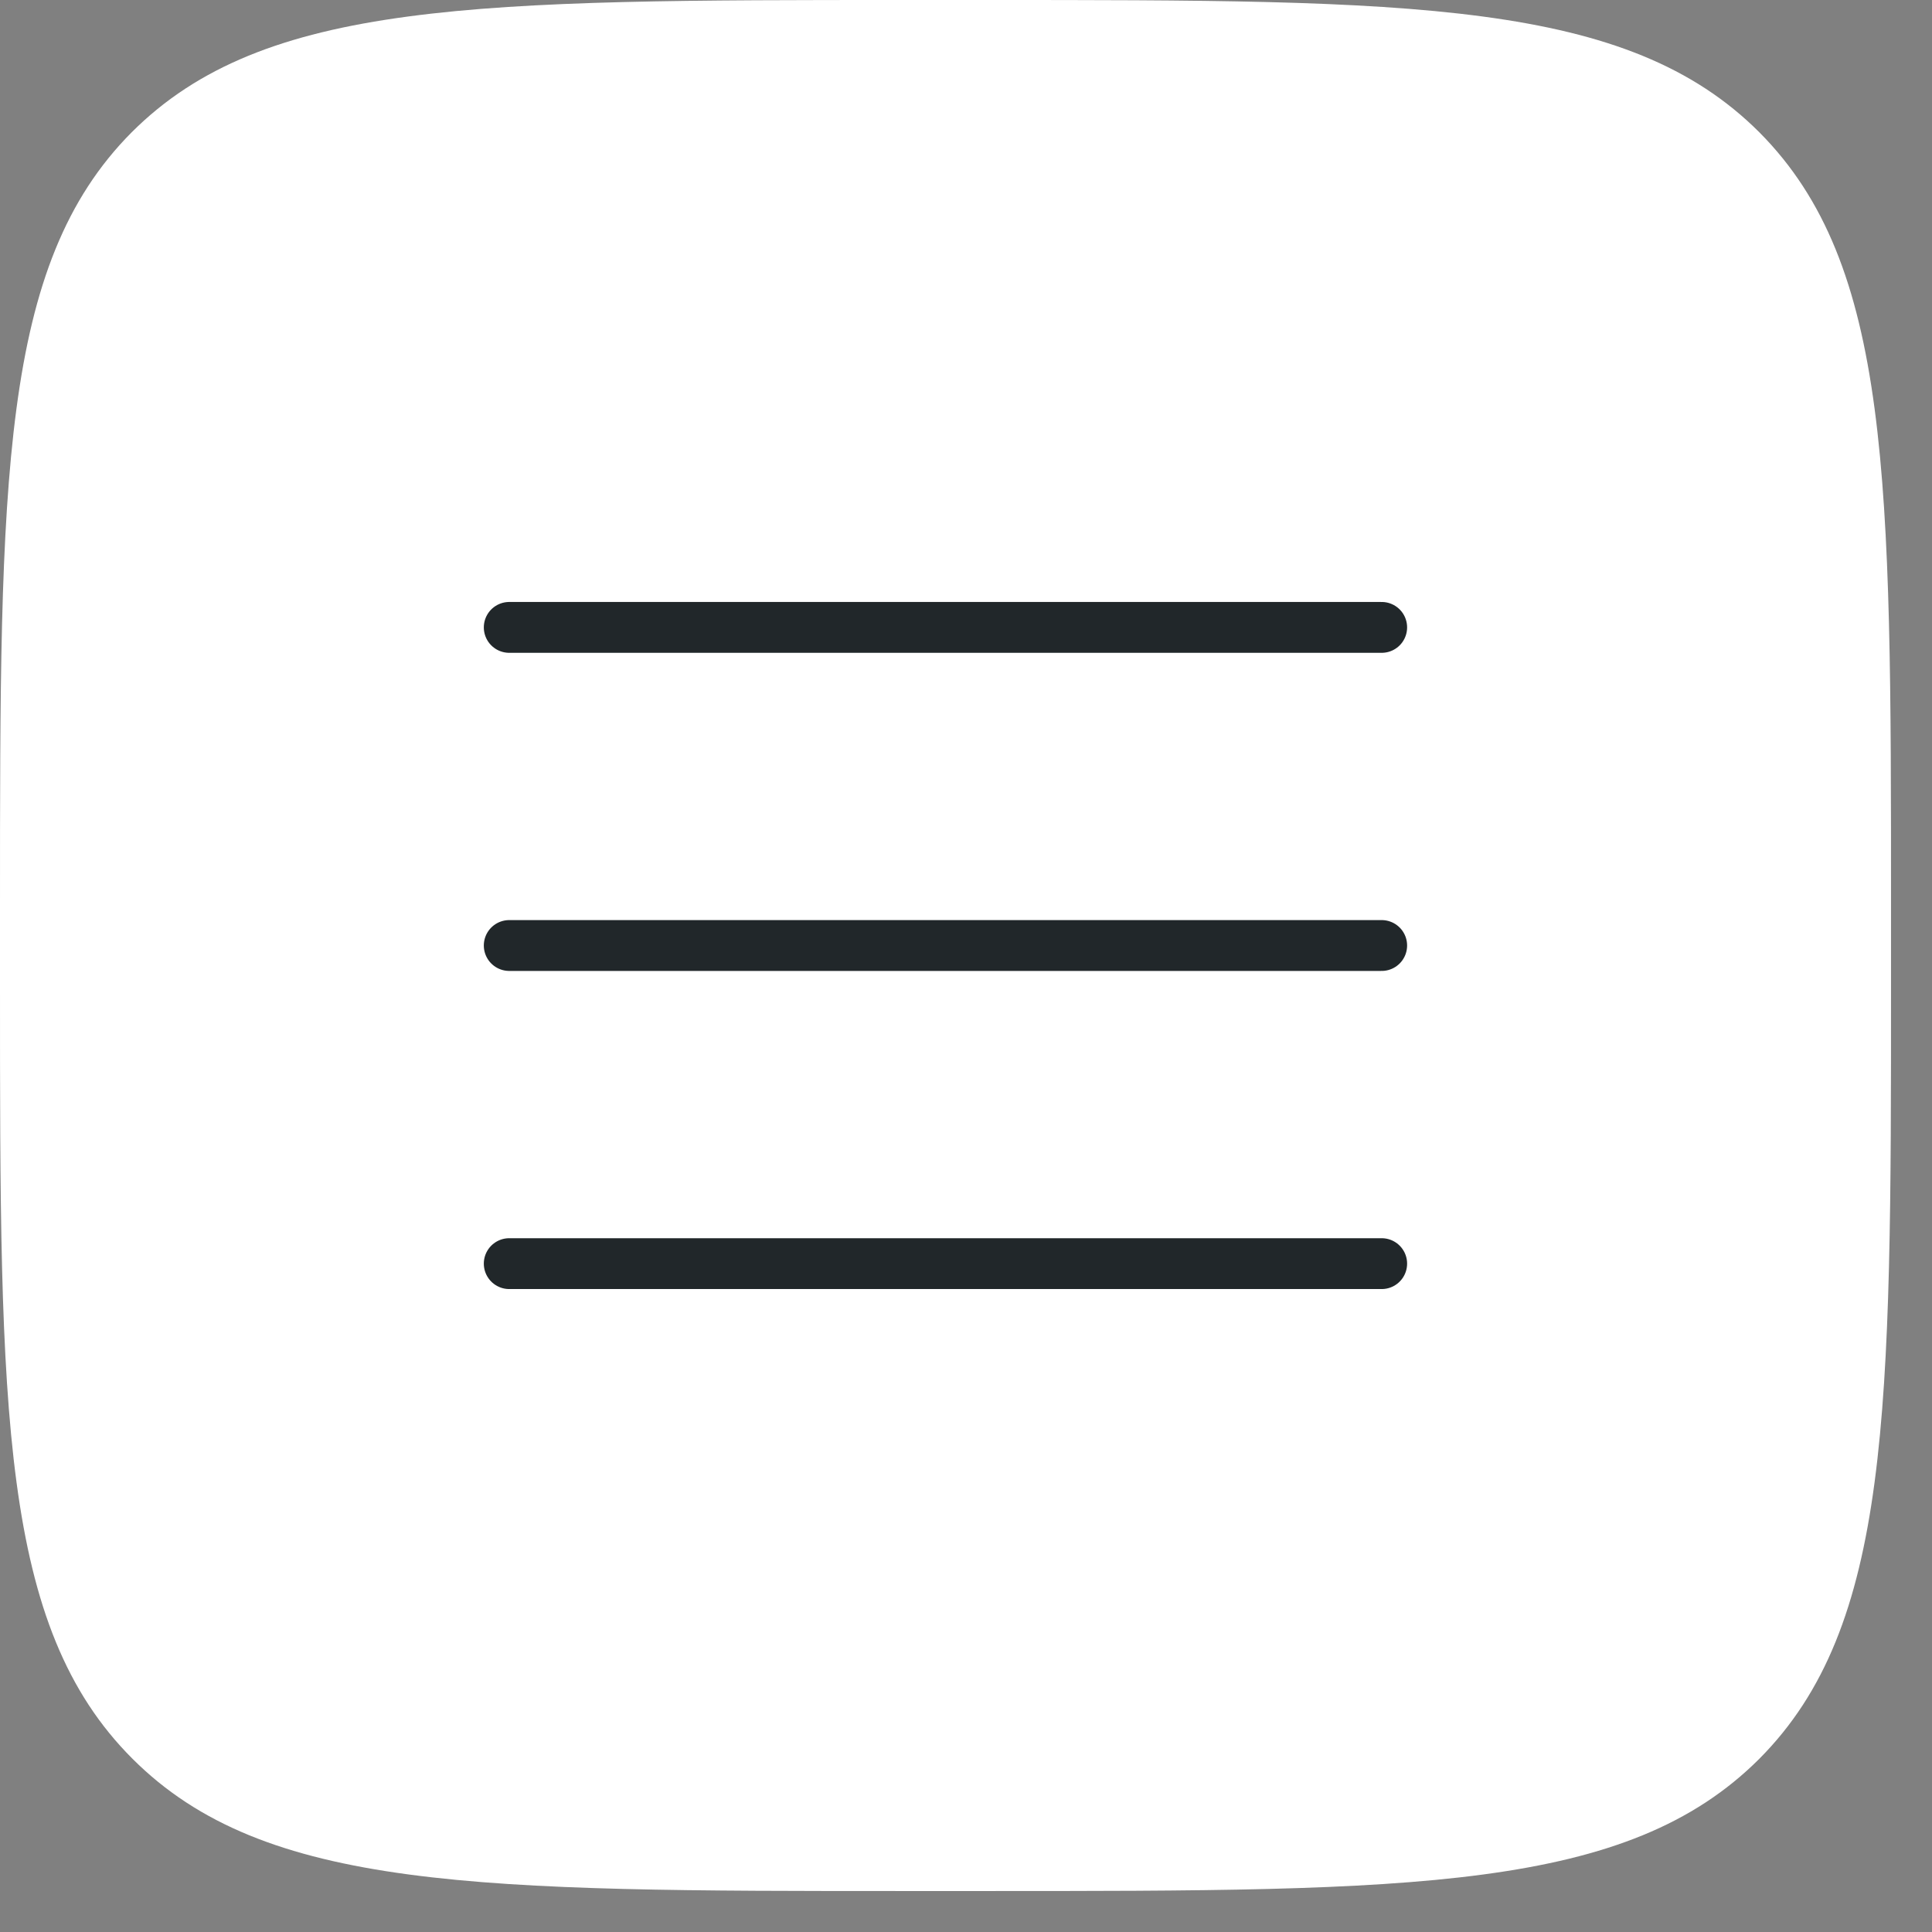
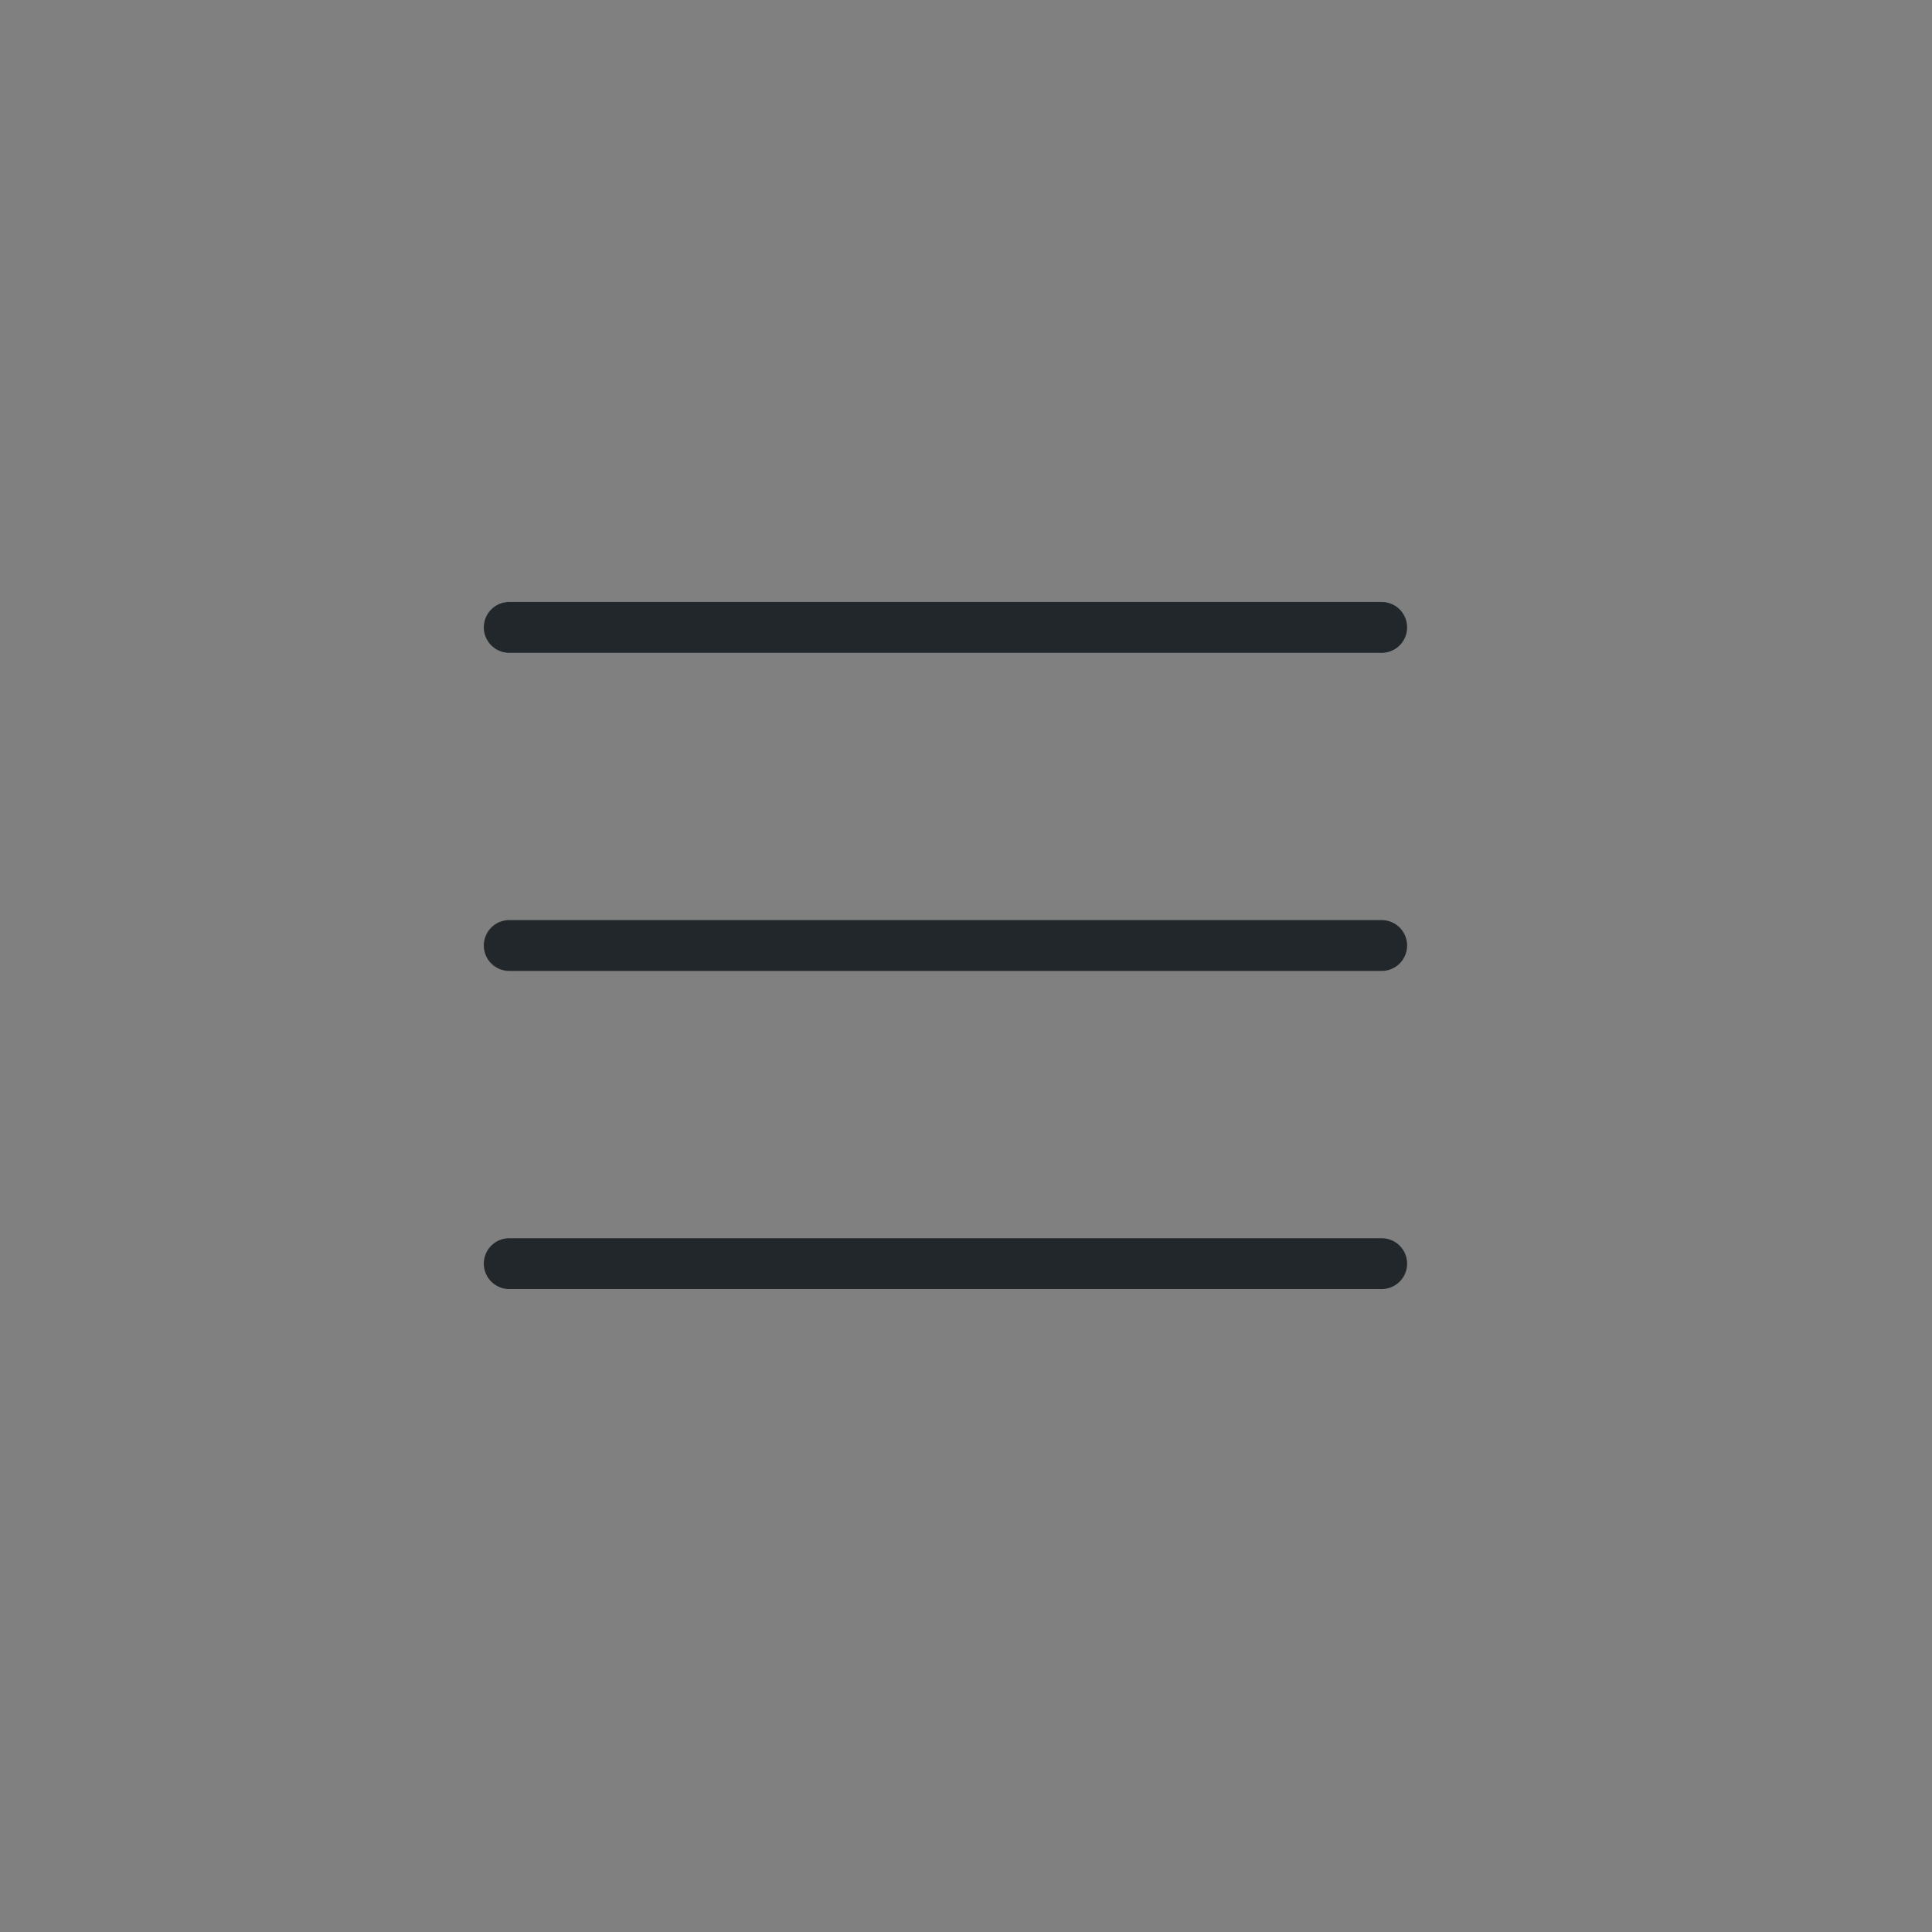
<svg xmlns="http://www.w3.org/2000/svg" width="38" height="38" viewBox="0 0 38 38" fill="none">
  <rect x="0" y="0" width="38" height="38" fill="#808080" stroke="none" />
-   <path d="M17.822 37.194H19.372C27.803 37.194 32.003 37.194 34.606 34.591C37.194 31.987 37.194 27.772 37.194 19.372V17.791C37.194 9.423 37.194 5.207 34.606 2.604C32.003 0 27.787 0 19.372 0H17.822C9.392 0 5.192 0 2.588 2.604C0 5.207 0 9.423 0 17.822V19.403C0 27.772 0 31.987 2.604 34.591C5.207 37.194 9.423 37.194 17.822 37.194Z" fill="white" />
  <path d="M10.016 12.34H27.176M10.016 18.597H27.176M10.016 24.854H27.176" stroke="#21272A" stroke-linecap="round" />
</svg>